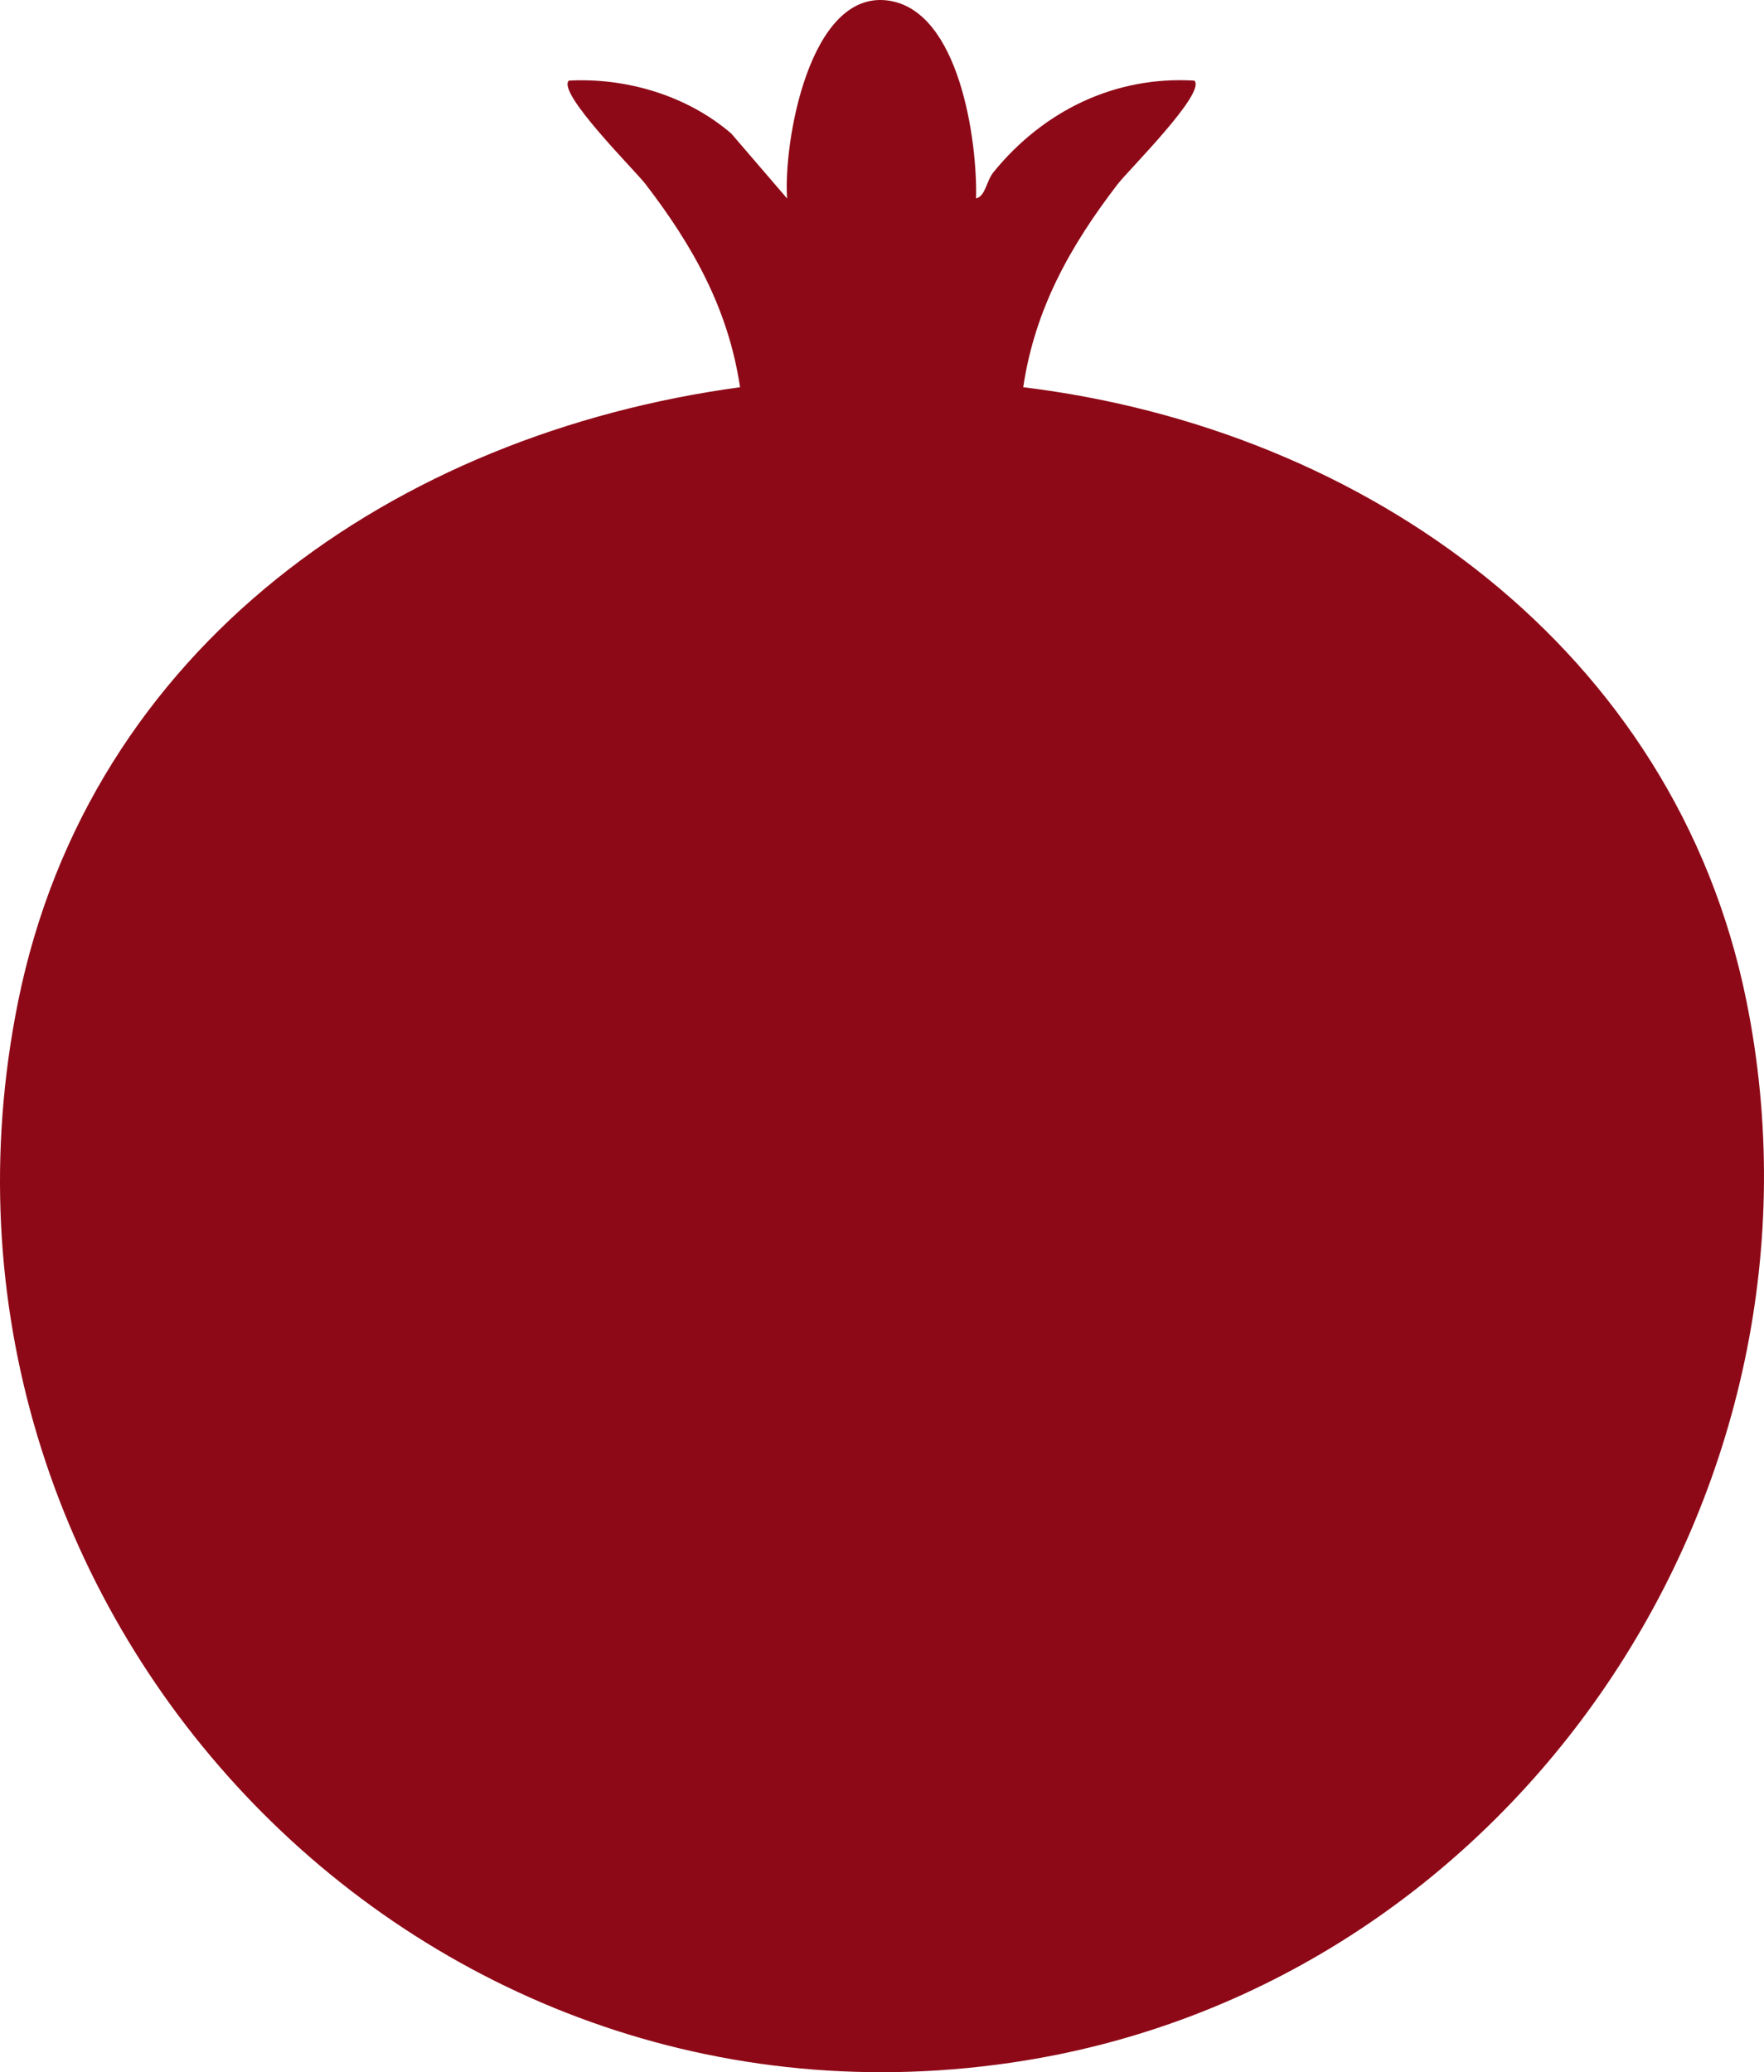
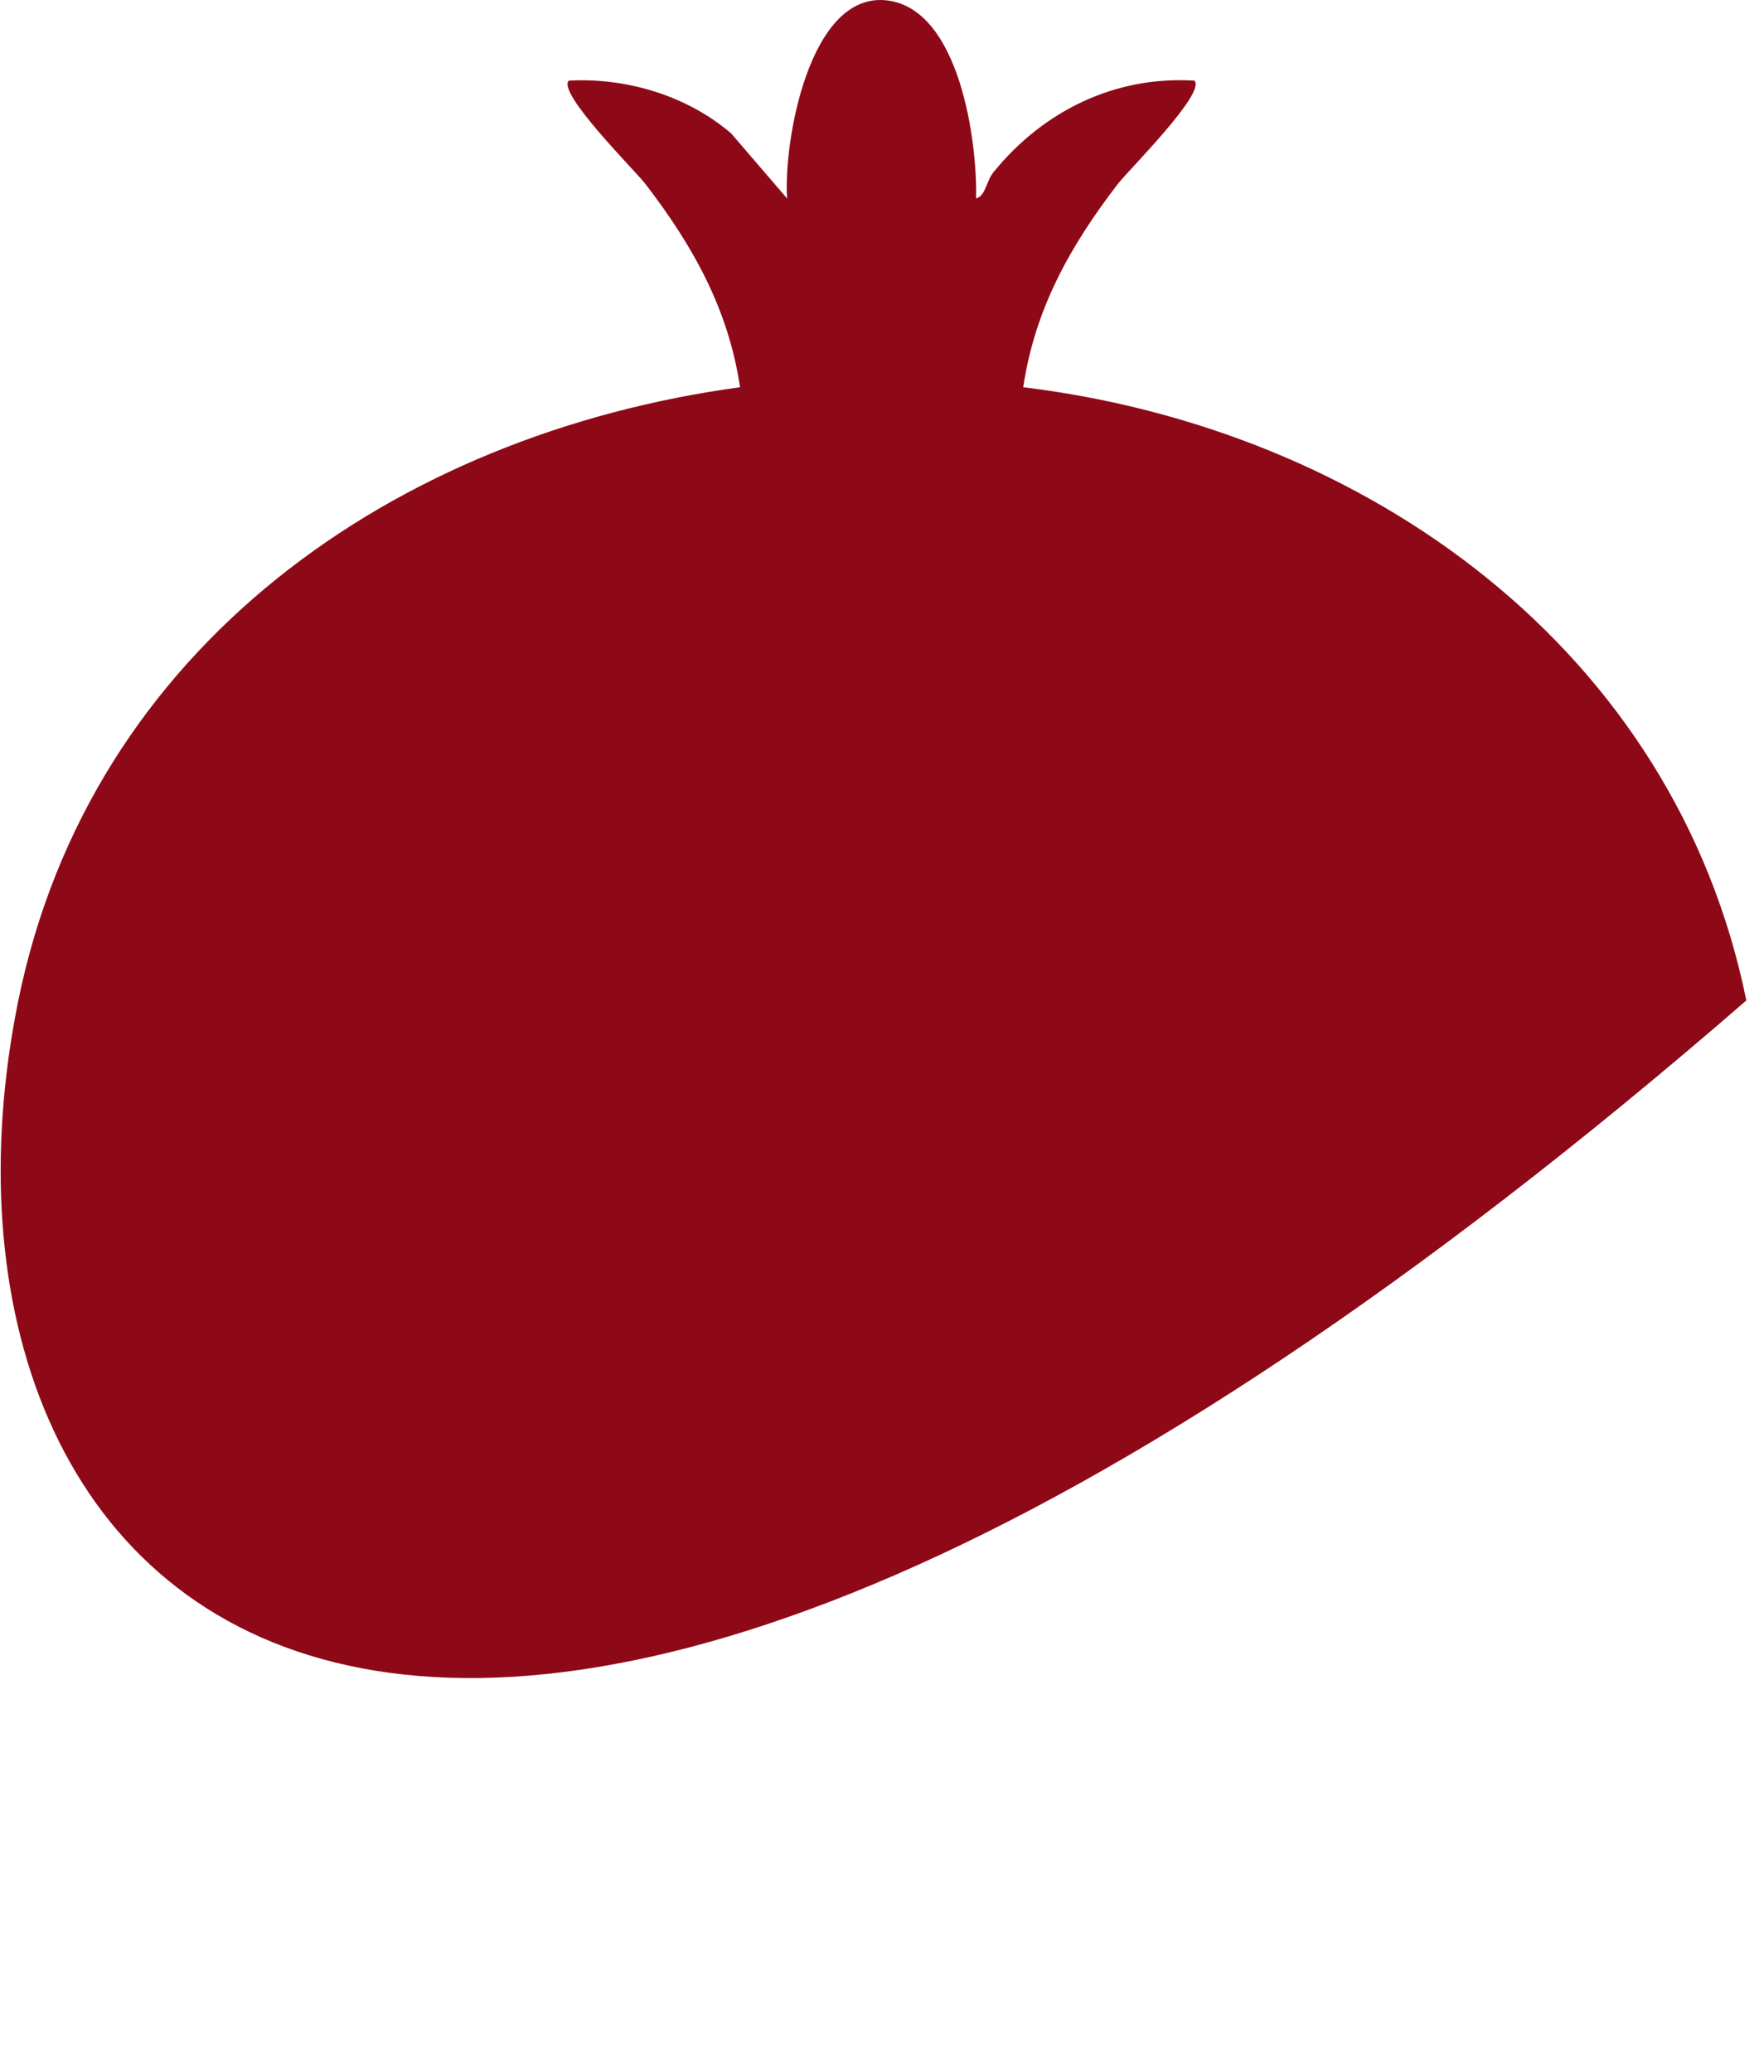
<svg xmlns="http://www.w3.org/2000/svg" width="361" height="424" viewBox="0 0 361 424" fill="none">
-   <path d="M199.754 40.604C201.73 40.093 201.796 37.082 203.361 35.172C213.539 22.697 228.115 15.521 244.42 16.492C246.956 18.928 230.898 34.86 228.757 37.641C219.04 50.281 211.777 63.218 209.405 79.231C279.714 87.79 342.809 132.951 357.384 204.709C377.658 304.529 310.528 405.336 209.652 421.63C84.039 441.923 -21.301 328.69 3.7 204.956C18.375 132.342 80.794 88.843 151.449 79.231C149.061 63.218 141.798 50.281 132.081 37.641C129.939 34.86 113.882 18.928 116.418 16.492C128.26 15.867 140.628 19.57 149.654 27.322L161.083 40.62C160.276 29.297 165.58 -1.99 181.67 0.1C196.345 2.009 200.034 28.82 199.754 40.62V40.604Z" fill="#8E0917" />
+   <path d="M199.754 40.604C201.73 40.093 201.796 37.082 203.361 35.172C213.539 22.697 228.115 15.521 244.42 16.492C246.956 18.928 230.898 34.86 228.757 37.641C219.04 50.281 211.777 63.218 209.405 79.231C279.714 87.79 342.809 132.951 357.384 204.709C84.039 441.923 -21.301 328.69 3.7 204.956C18.375 132.342 80.794 88.843 151.449 79.231C149.061 63.218 141.798 50.281 132.081 37.641C129.939 34.86 113.882 18.928 116.418 16.492C128.26 15.867 140.628 19.57 149.654 27.322L161.083 40.62C160.276 29.297 165.58 -1.99 181.67 0.1C196.345 2.009 200.034 28.82 199.754 40.62V40.604Z" fill="#8E0917" />
</svg>